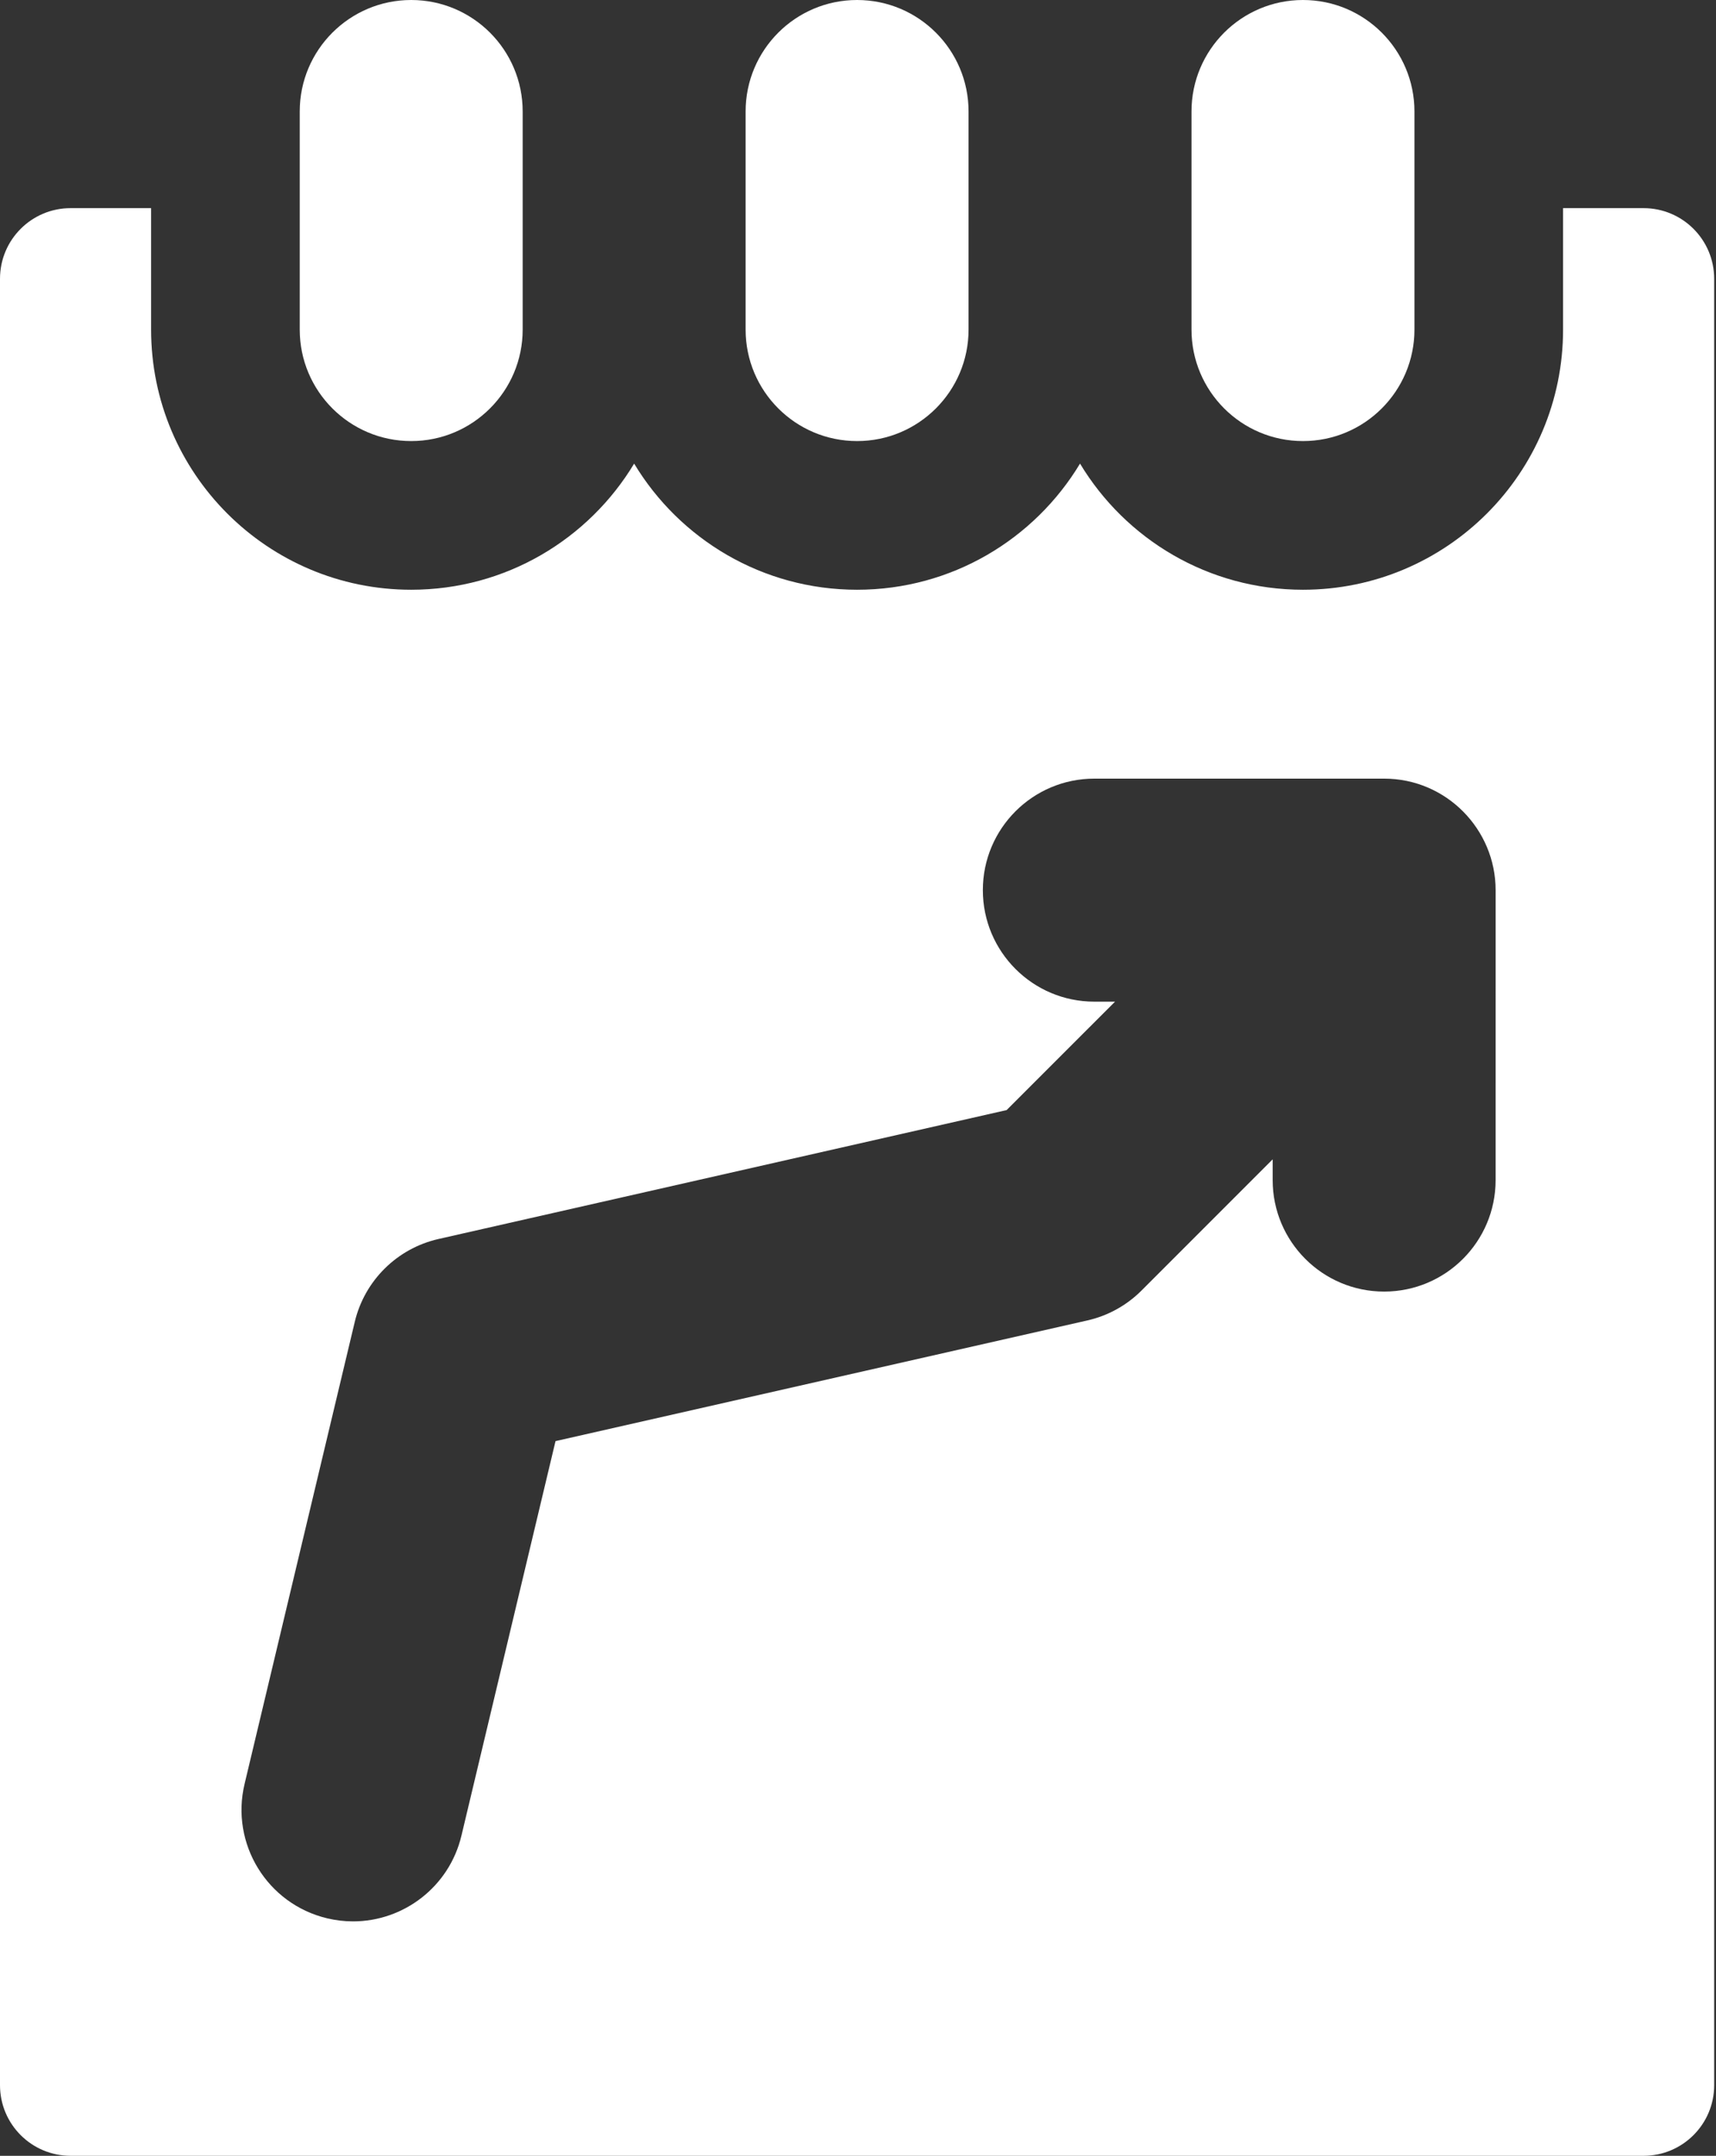
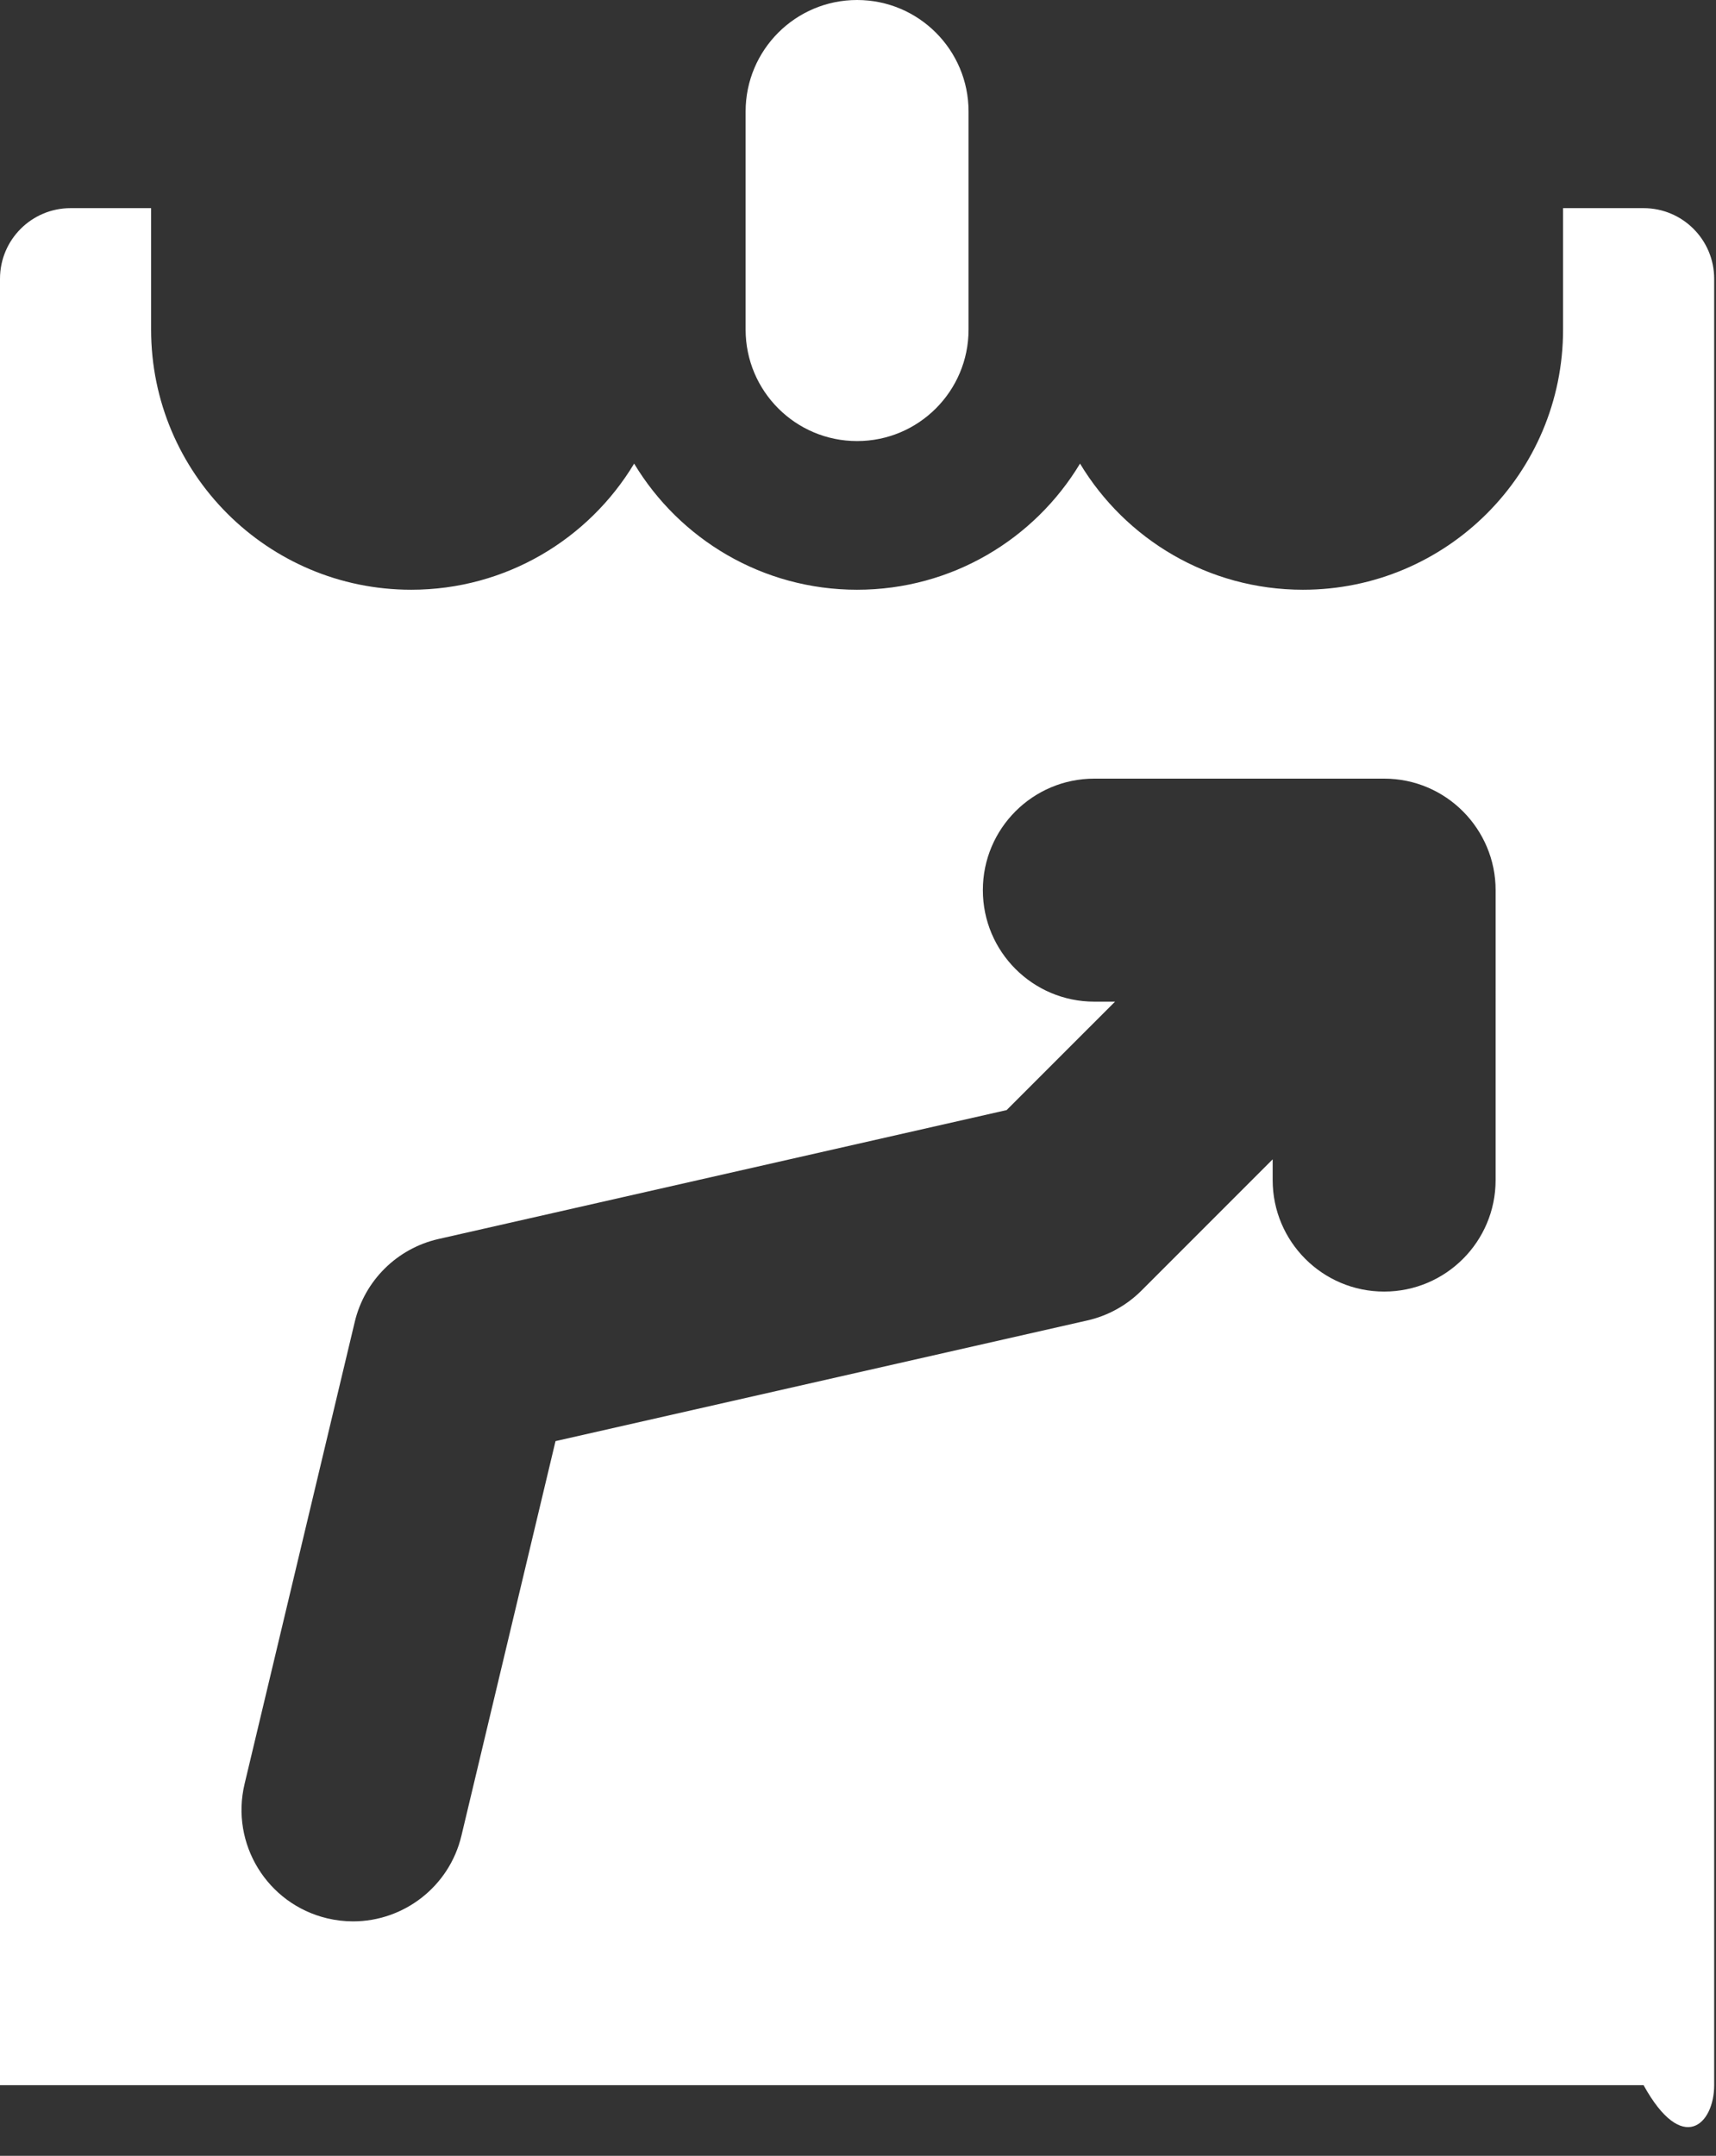
<svg xmlns="http://www.w3.org/2000/svg" width="637" height="800" viewBox="0 0 637 800" fill="none">
  <rect x="0" y="0" width="637" height="800" fill="#333333" stroke="none" />
  <path d="M318.161 163.677C341.013 163.677 359.54 145.15 359.54 122.298V41.379C359.54 18.527 341.013 0 318.161 0C295.308 0 276.781 18.527 276.781 41.379V122.298C276.781 145.15 295.305 163.677 318.161 163.677Z" fill="white" />
-   <path d="M152.643 163.677C175.495 163.677 194.022 145.15 194.022 122.298V41.379C194.022 18.527 175.495 0 152.643 0C129.791 0 111.264 18.527 111.264 41.379V122.298C111.264 145.15 129.788 163.677 152.643 163.677Z" fill="white" />
-   <path d="M483.678 163.677C506.531 163.677 525.057 145.15 525.057 122.298V41.379C525.057 18.527 506.531 0 483.678 0C460.826 0 442.299 18.527 442.299 41.379V122.298C442.299 145.15 460.823 163.677 483.678 163.677Z" fill="white" />
-   <path d="M610.113 77.241H580.229V122.298C580.229 175.622 537.001 218.85 483.677 218.85C448.552 218.85 417.812 200.088 400.919 172.041C384.025 200.088 353.286 218.85 318.16 218.85C283.034 218.85 252.295 200.088 235.401 172.041C218.508 200.088 187.768 218.85 152.643 218.85C99.319 218.85 56.091 175.622 56.091 122.298V77.241H26.207C11.732 77.241 0 88.974 0 103.448V773.793C0 788.268 11.732 800 26.207 800H610.116C624.59 800 636.323 788.268 636.323 773.793V103.448C636.32 88.974 624.588 77.241 610.113 77.241ZM555.189 437.912C555.189 460.764 536.662 479.291 513.81 479.291C490.957 479.291 472.43 460.764 472.43 437.912V430.223L423.741 478.913C418.221 484.436 411.25 488.281 403.636 490.005L206.215 534.786L171.286 681.219C166.753 700.223 149.785 713.004 131.07 713.007C127.892 713.007 124.662 712.637 121.434 711.868C99.203 706.563 85.484 684.243 90.786 662.017L131.694 490.53C135.352 475.189 147.412 463.263 162.789 459.779L373.674 411.942L413.915 371.702H406.226C383.374 371.702 364.847 353.175 364.847 330.323C364.847 307.47 383.374 288.943 406.226 288.943H513.812C536.833 288.943 555.2 307.721 555.192 330.337L555.189 437.912Z" fill="white" />
+   <path d="M610.113 77.241H580.229V122.298C580.229 175.622 537.001 218.85 483.677 218.85C448.552 218.85 417.812 200.088 400.919 172.041C384.025 200.088 353.286 218.85 318.16 218.85C283.034 218.85 252.295 200.088 235.401 172.041C218.508 200.088 187.768 218.85 152.643 218.85C99.319 218.85 56.091 175.622 56.091 122.298V77.241H26.207C11.732 77.241 0 88.974 0 103.448V773.793H610.116C624.59 800 636.323 788.268 636.323 773.793V103.448C636.32 88.974 624.588 77.241 610.113 77.241ZM555.189 437.912C555.189 460.764 536.662 479.291 513.81 479.291C490.957 479.291 472.43 460.764 472.43 437.912V430.223L423.741 478.913C418.221 484.436 411.25 488.281 403.636 490.005L206.215 534.786L171.286 681.219C166.753 700.223 149.785 713.004 131.07 713.007C127.892 713.007 124.662 712.637 121.434 711.868C99.203 706.563 85.484 684.243 90.786 662.017L131.694 490.53C135.352 475.189 147.412 463.263 162.789 459.779L373.674 411.942L413.915 371.702H406.226C383.374 371.702 364.847 353.175 364.847 330.323C364.847 307.47 383.374 288.943 406.226 288.943H513.812C536.833 288.943 555.2 307.721 555.192 330.337L555.189 437.912Z" fill="white" />
</svg>